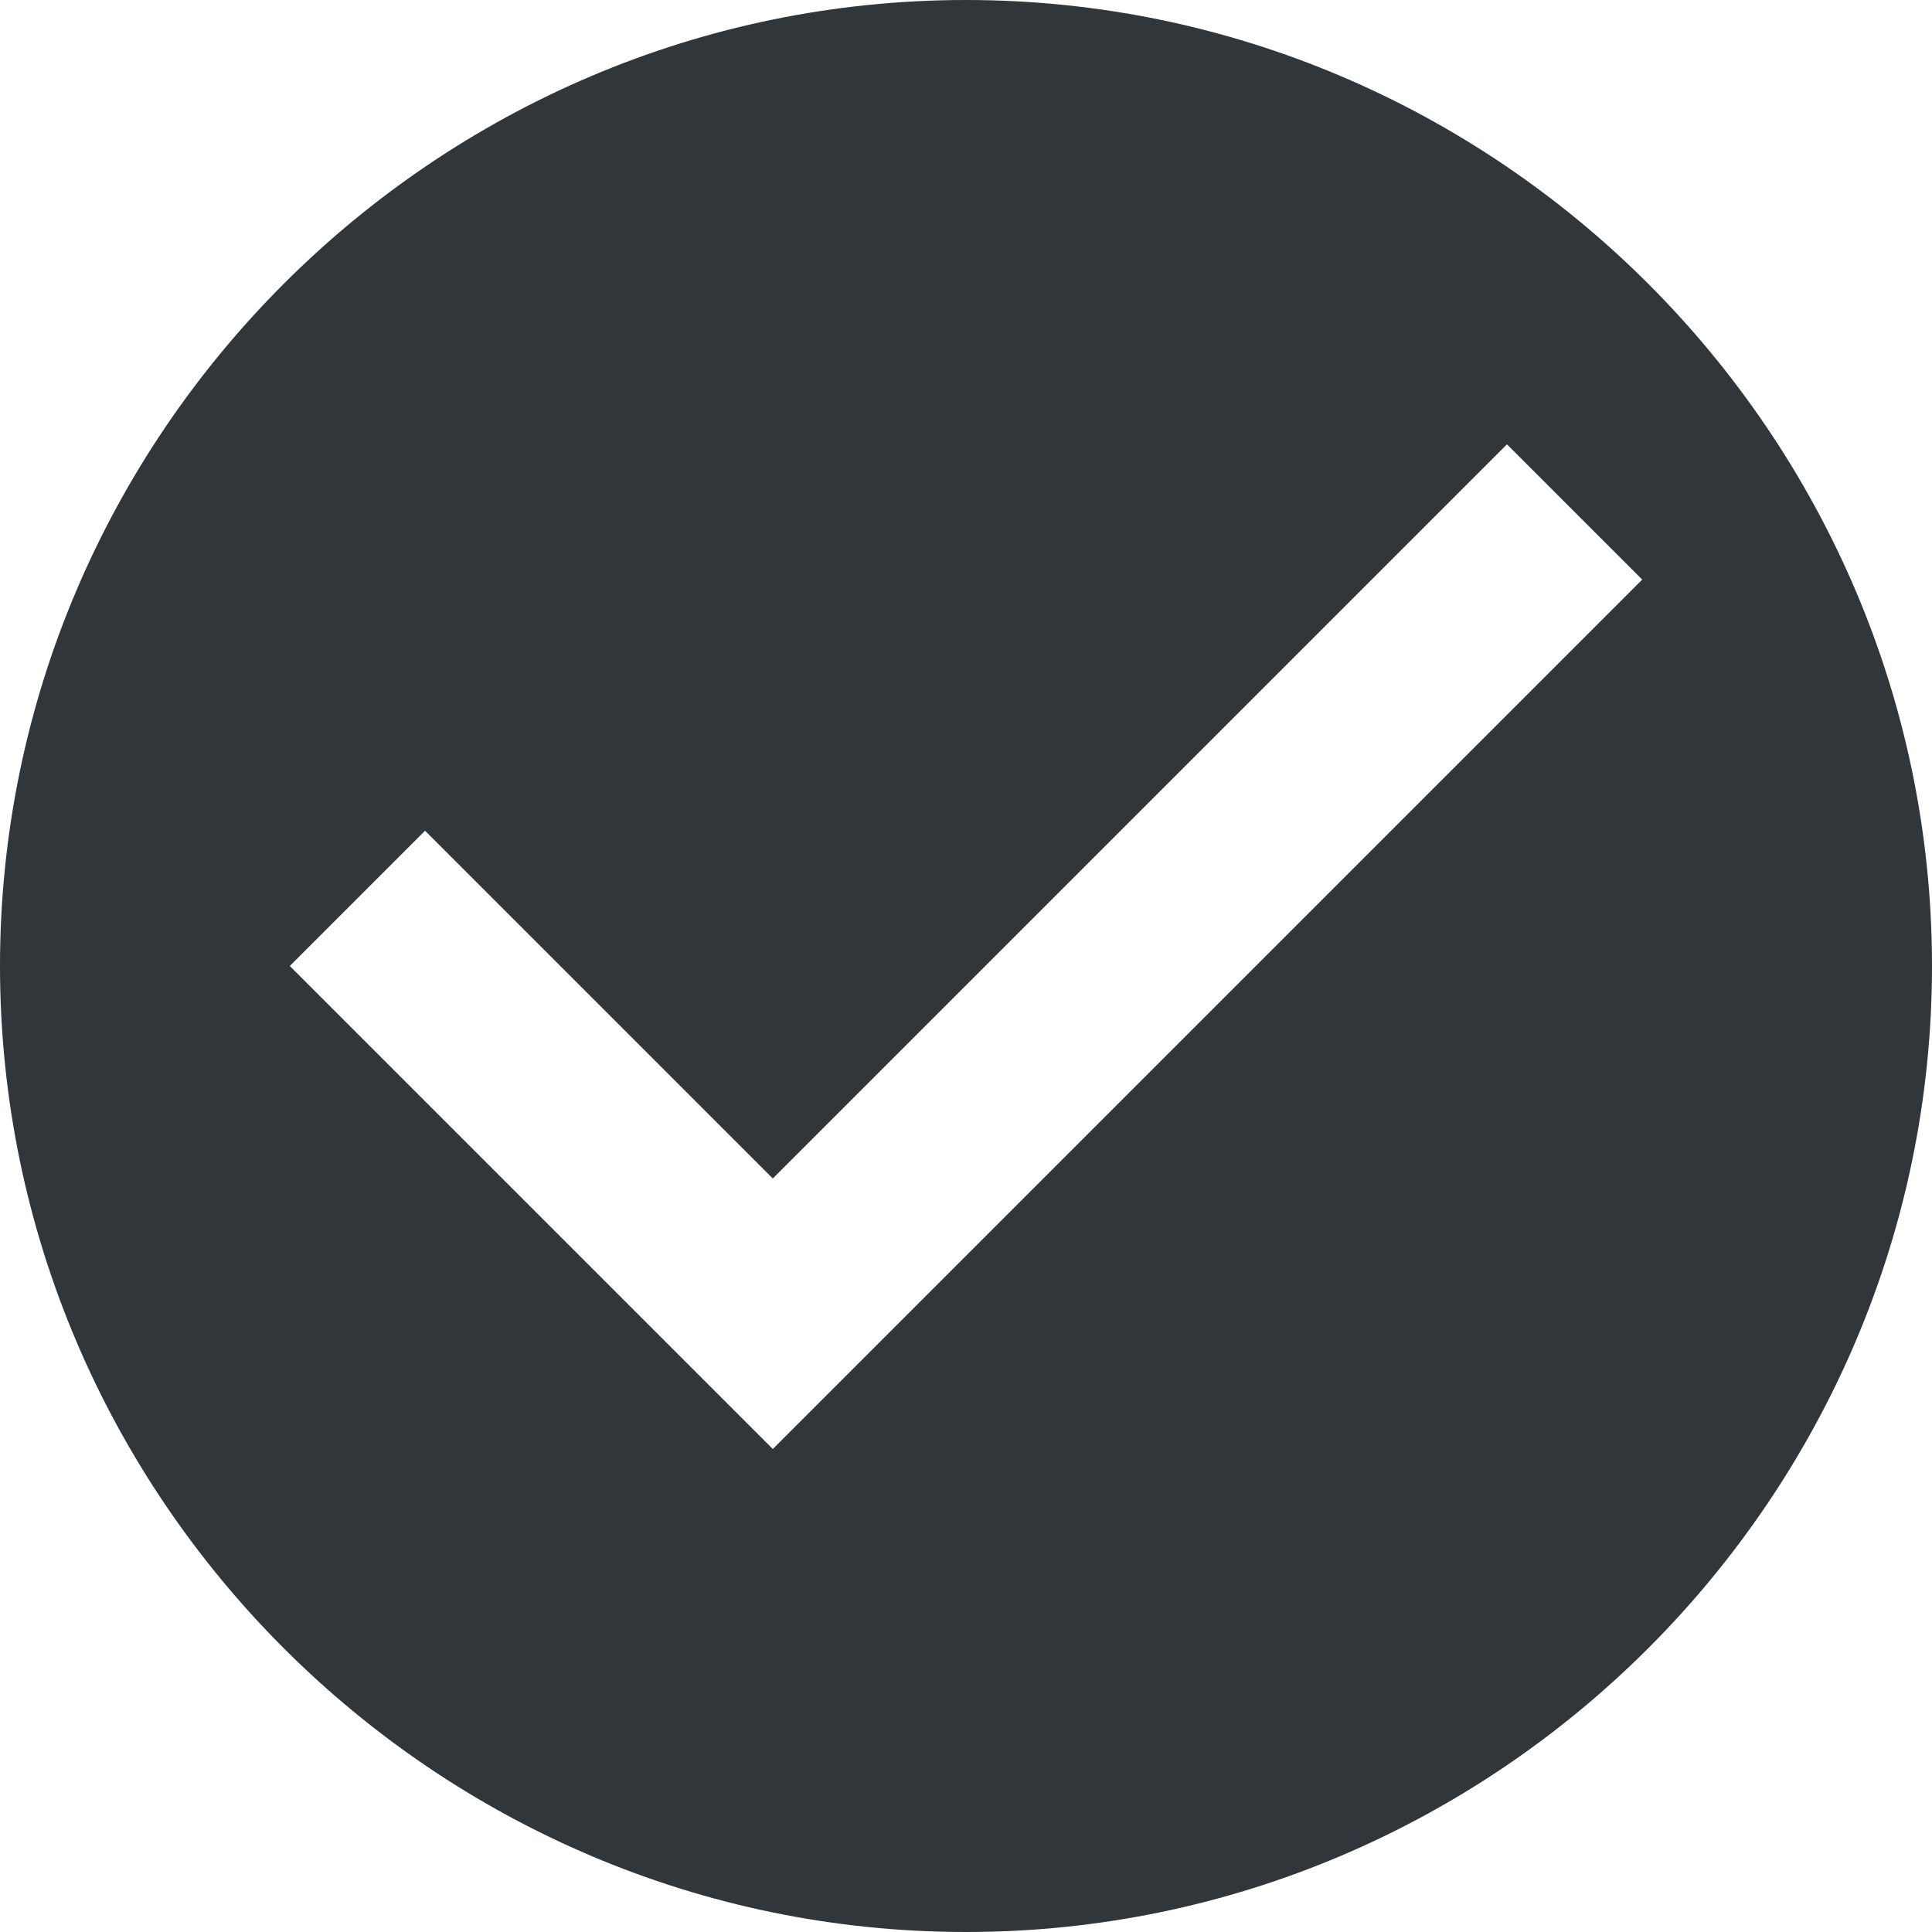
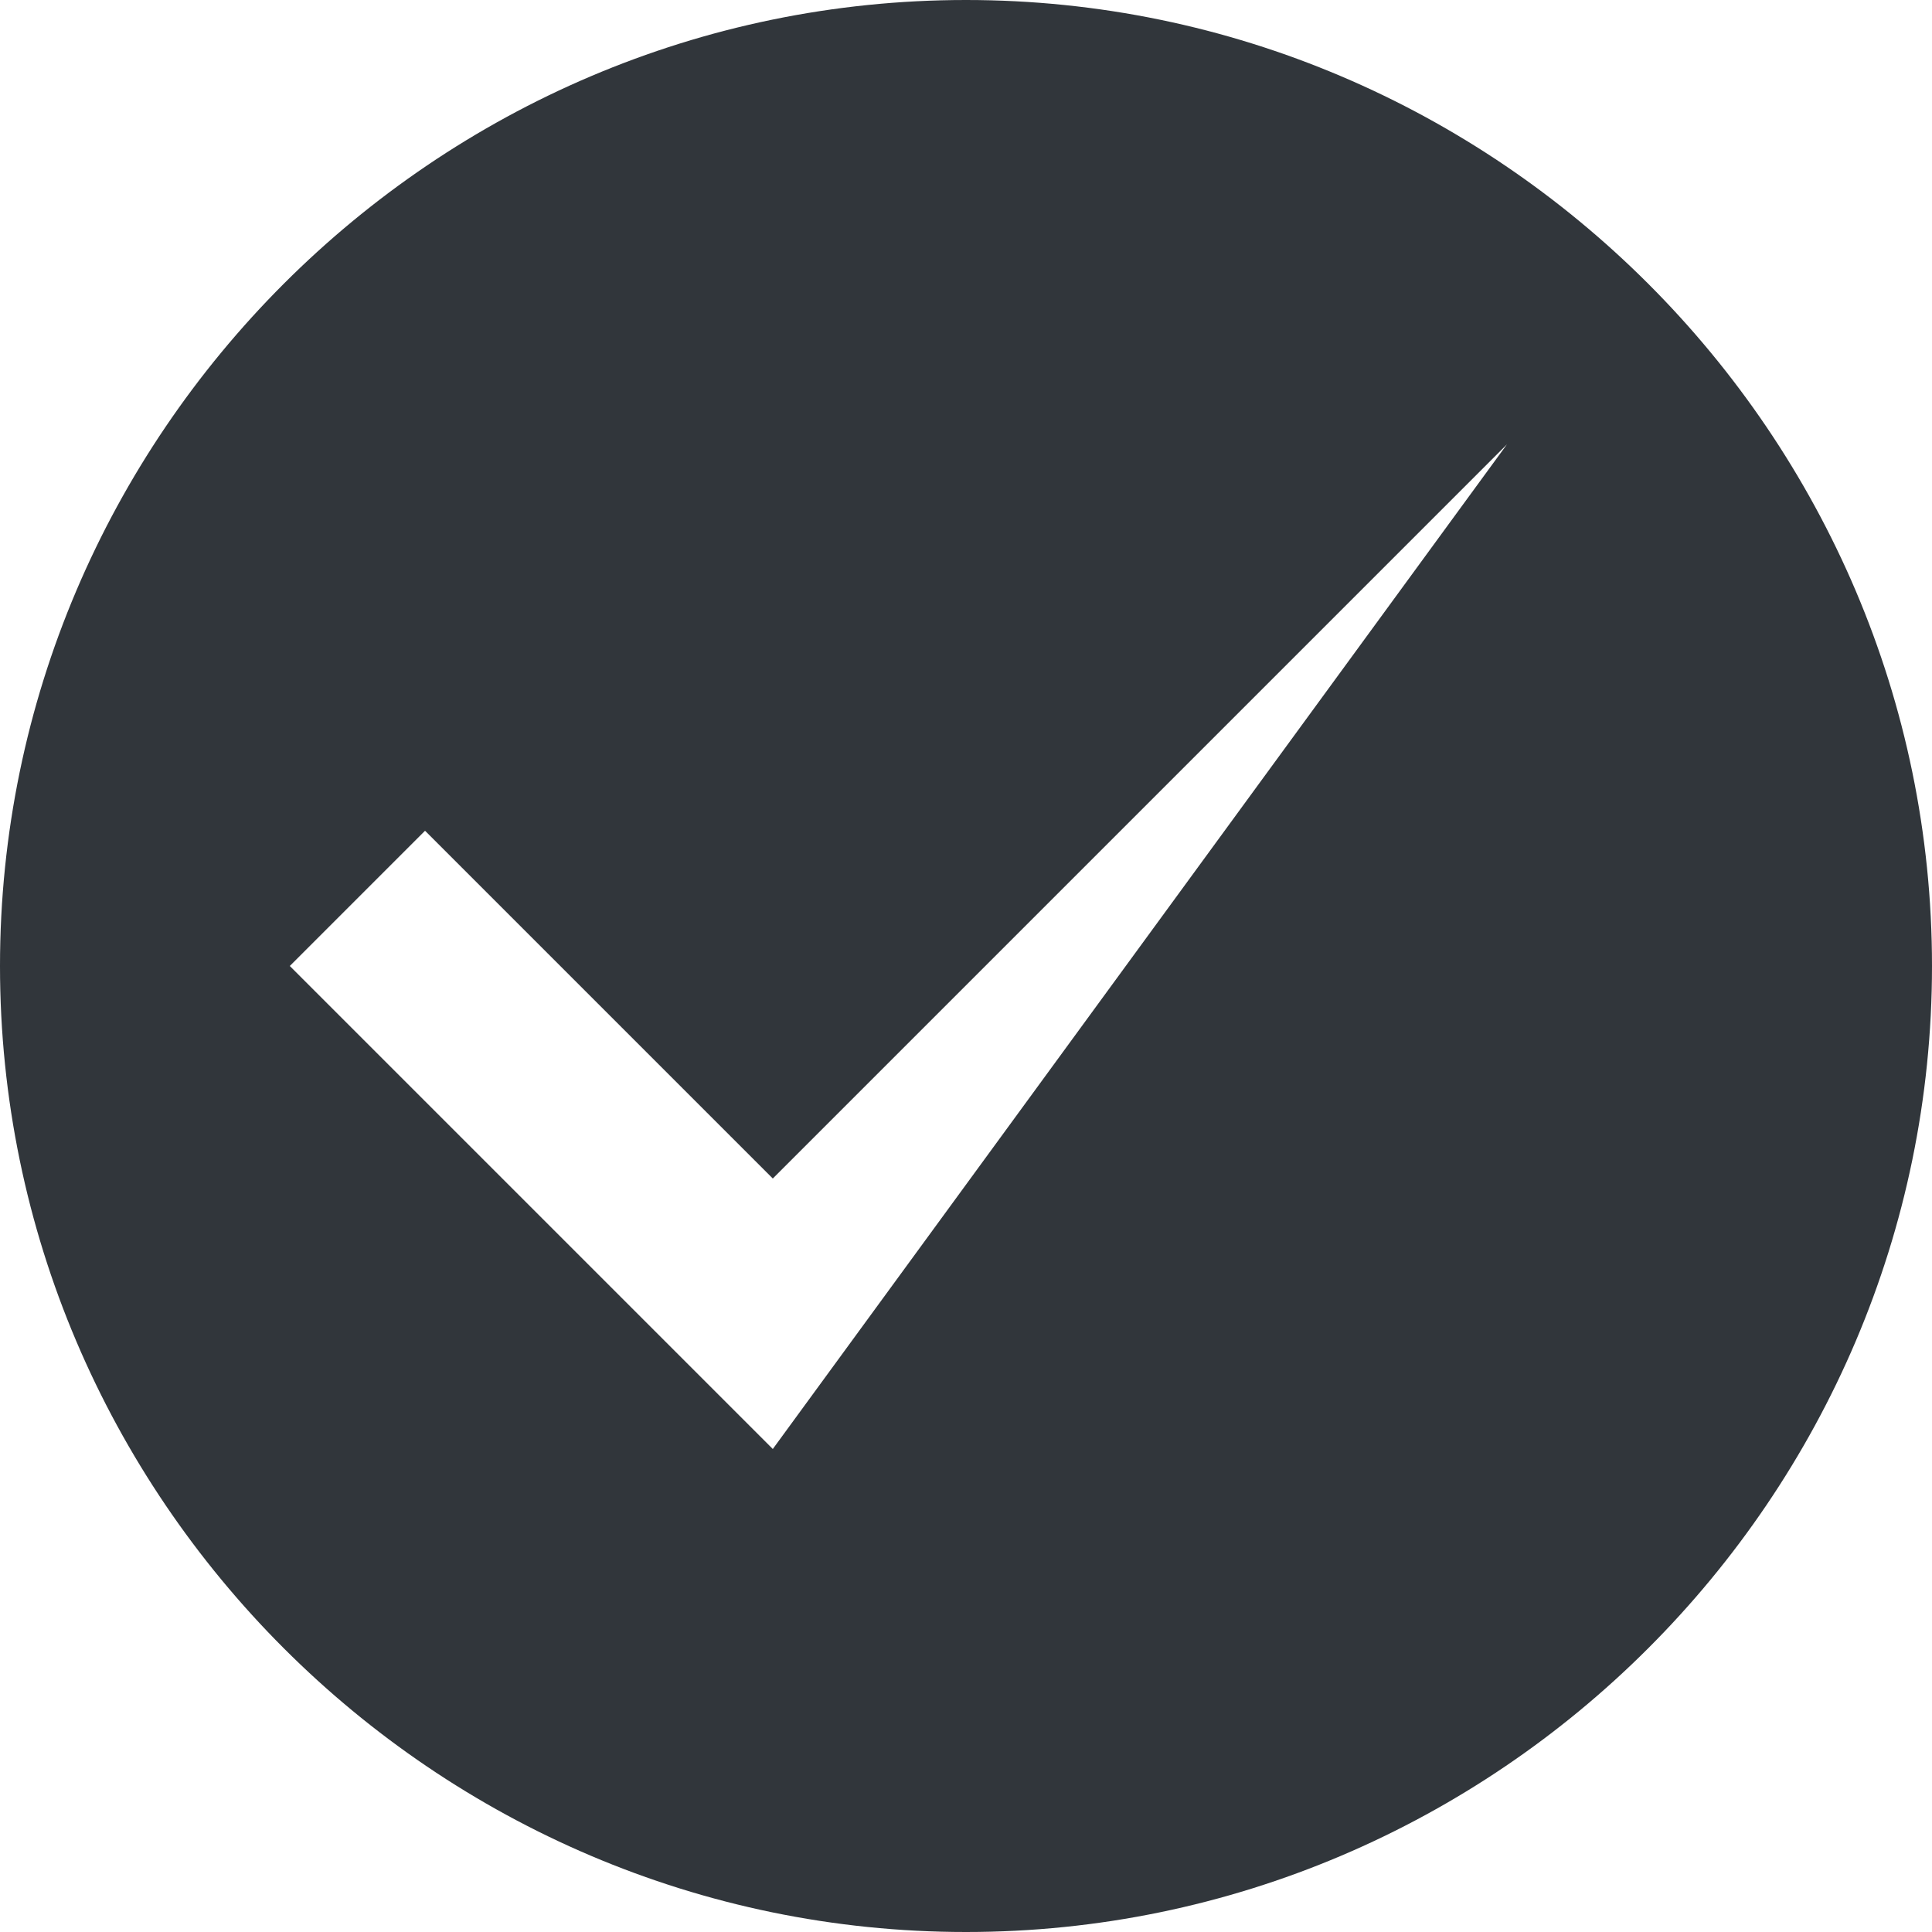
<svg height="100" width="100">
  <g stroke="none" stroke-width="1" transform="scale(5)">
    <g fill="#31363b" fill-rule="evenodd" transform="translate(-44, -86)">
      <g transform="translate(44, 86)">
-         <path d="M10,0 C4.5,0 0,4.5 0,10 C0,15.5 4.5,20 10,20 C15.5,20 20,15.5 20,10 C20,4.5 15.5,0 10,0 L10,0 Z M8,15 L3,10 L4.4,8.6 L8,12.2 L15.6,4.6 L17,6 L8,15 L8,15 Z" />
+         <path d="M10,0 C4.5,0 0,4.5 0,10 C0,15.5 4.5,20 10,20 C15.5,20 20,15.5 20,10 C20,4.5 15.5,0 10,0 L10,0 Z M8,15 L3,10 L4.4,8.6 L8,12.2 L15.6,4.6 L8,15 L8,15 Z" />
      </g>
    </g>
  </g>
</svg>